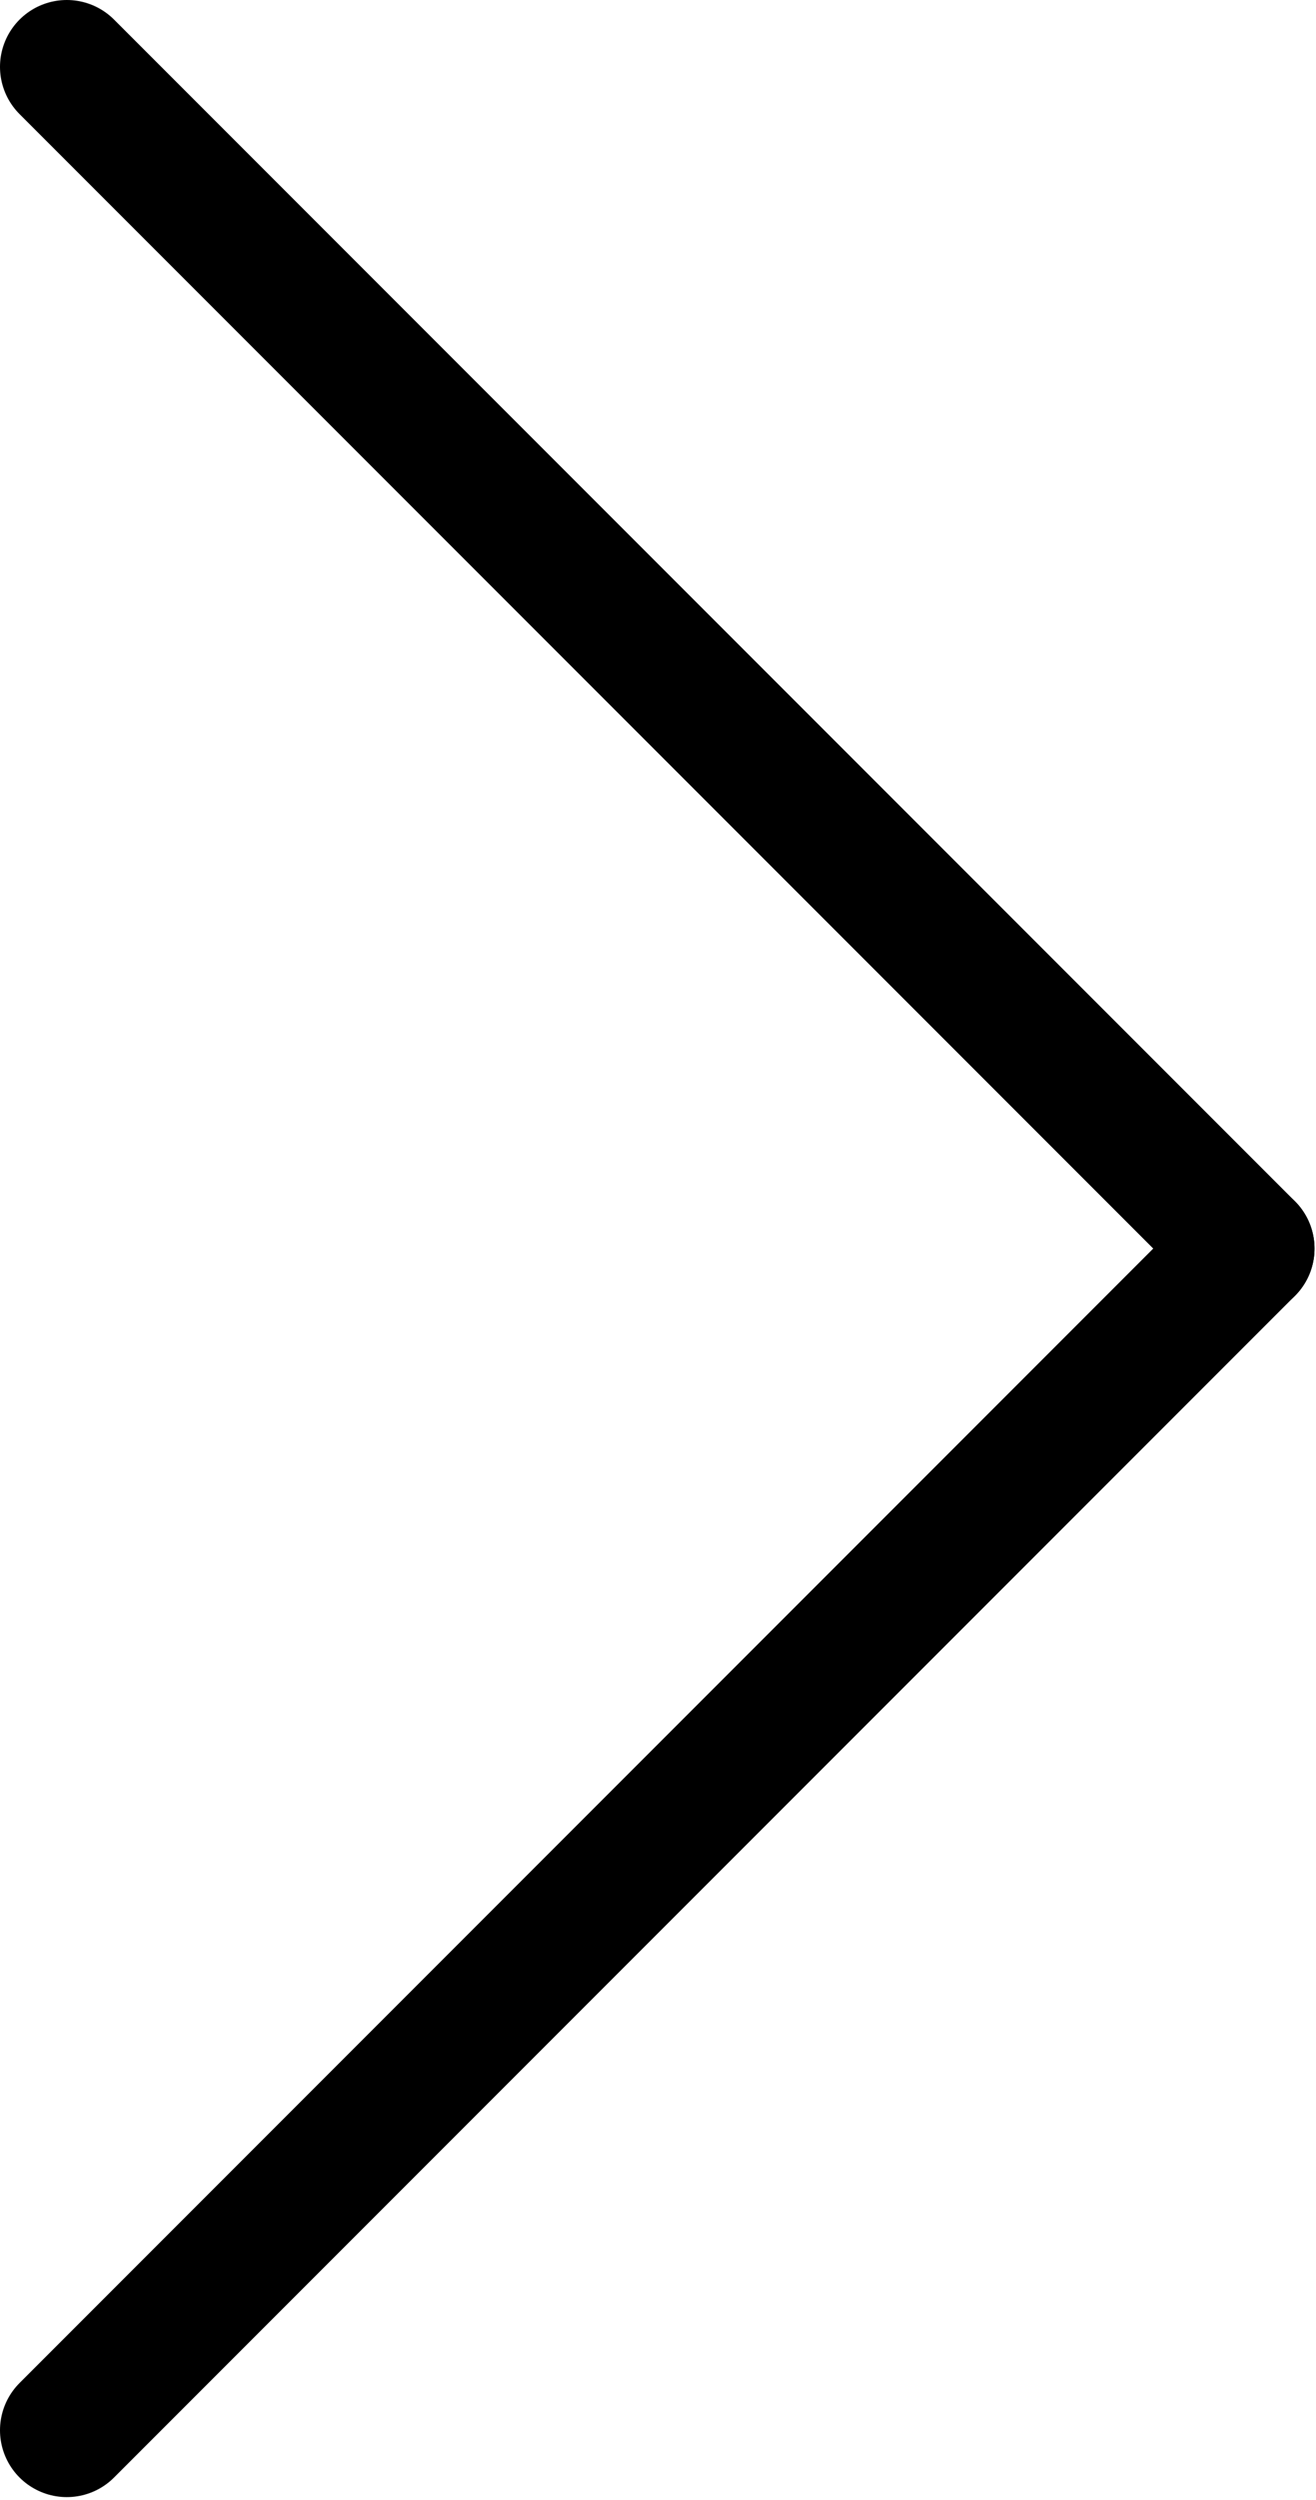
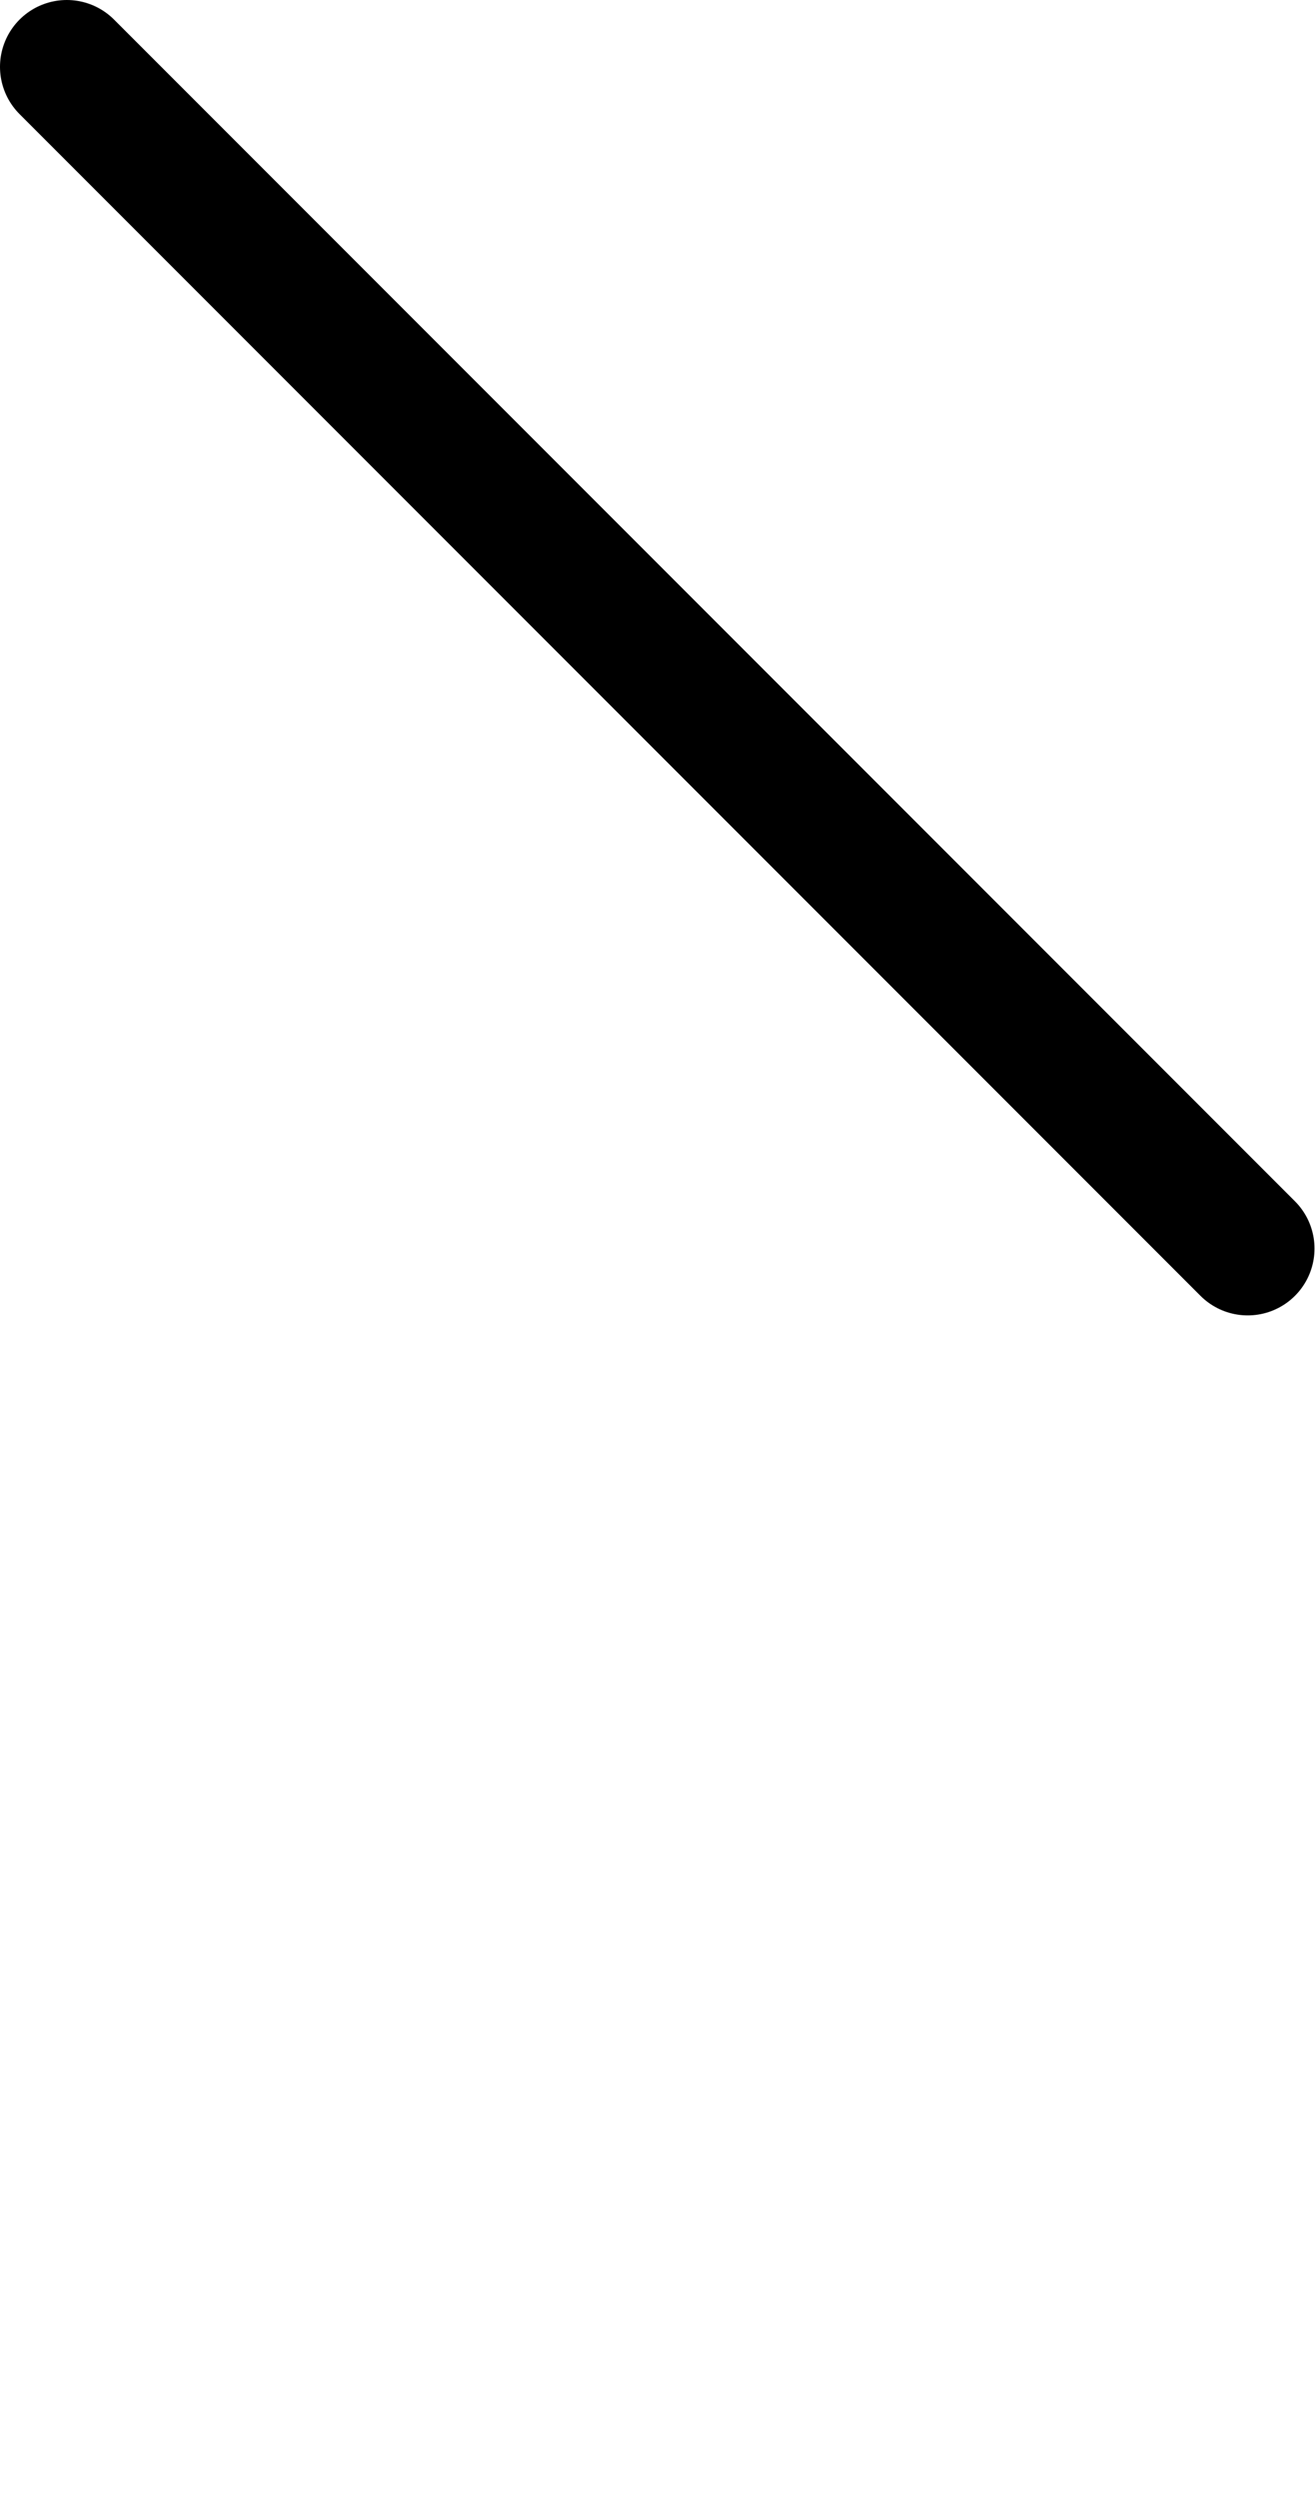
<svg xmlns="http://www.w3.org/2000/svg" width="197" height="374" viewBox="0 0 197 374" fill="none">
  <path d="M10 10L186.777 186.777" stroke="black" stroke-width="20" stroke-linecap="round" />
-   <path d="M186.777 186.777L10 363.553" stroke="black" stroke-width="20" stroke-linecap="round" />
</svg>